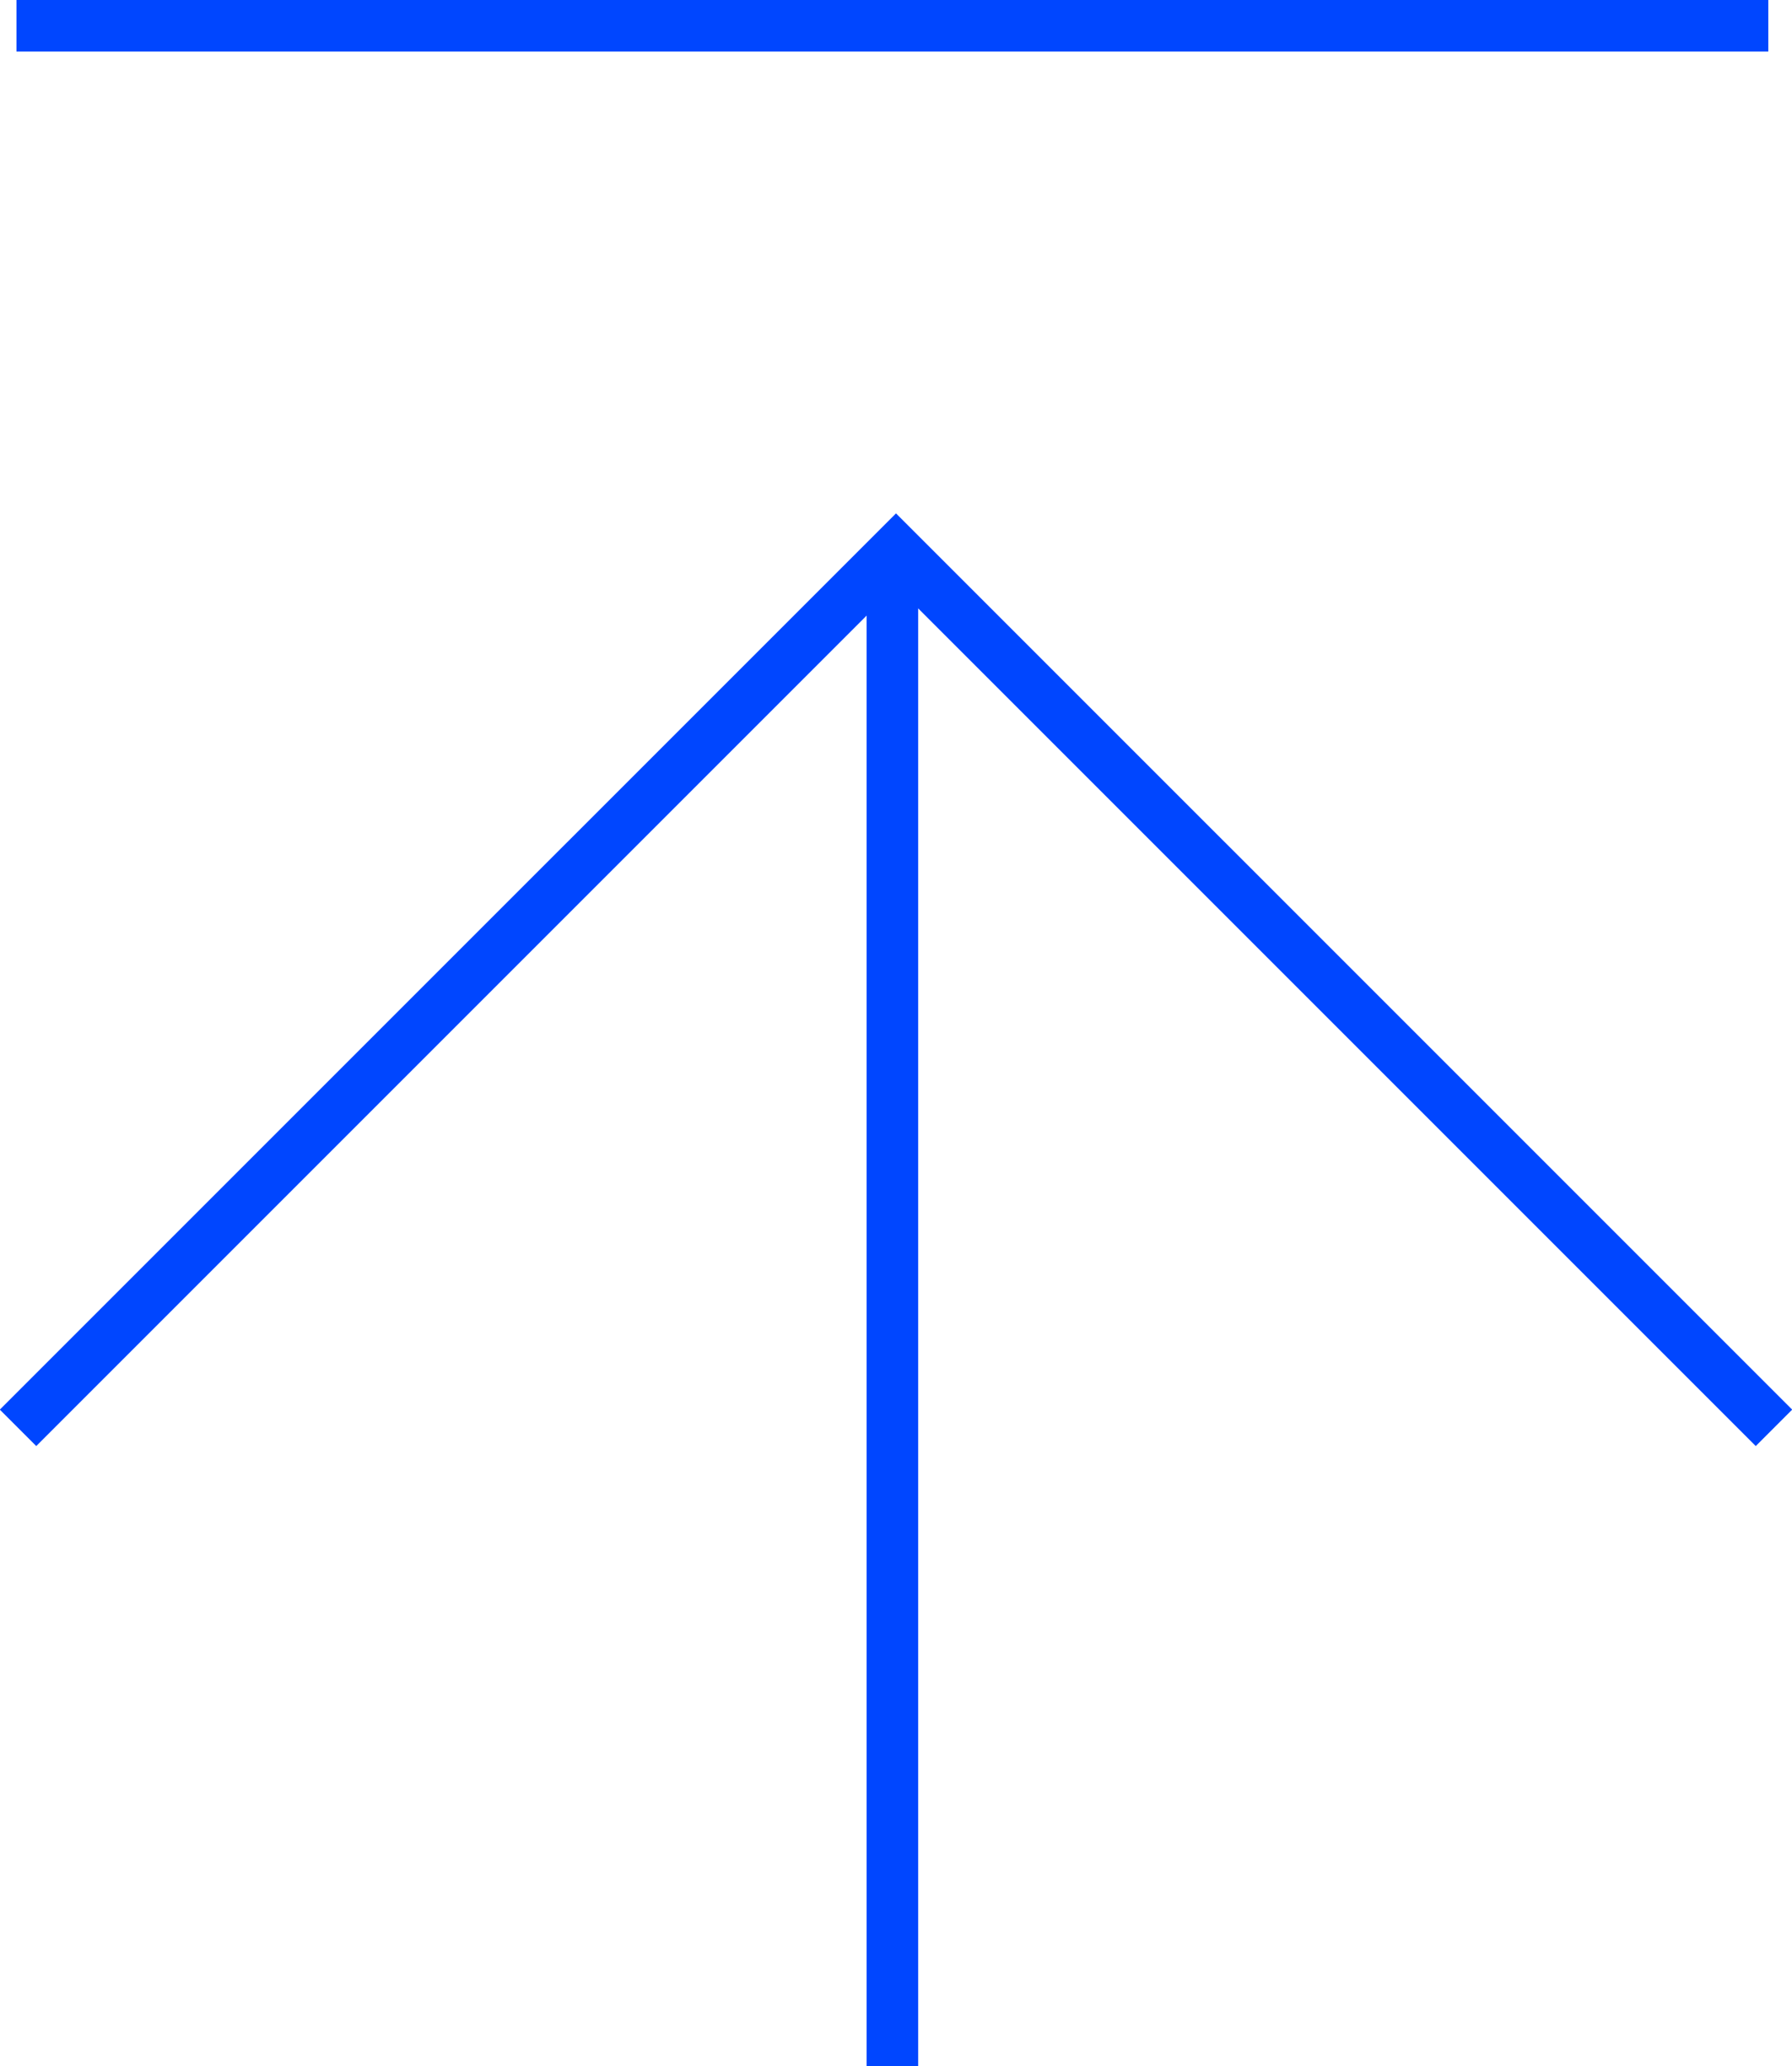
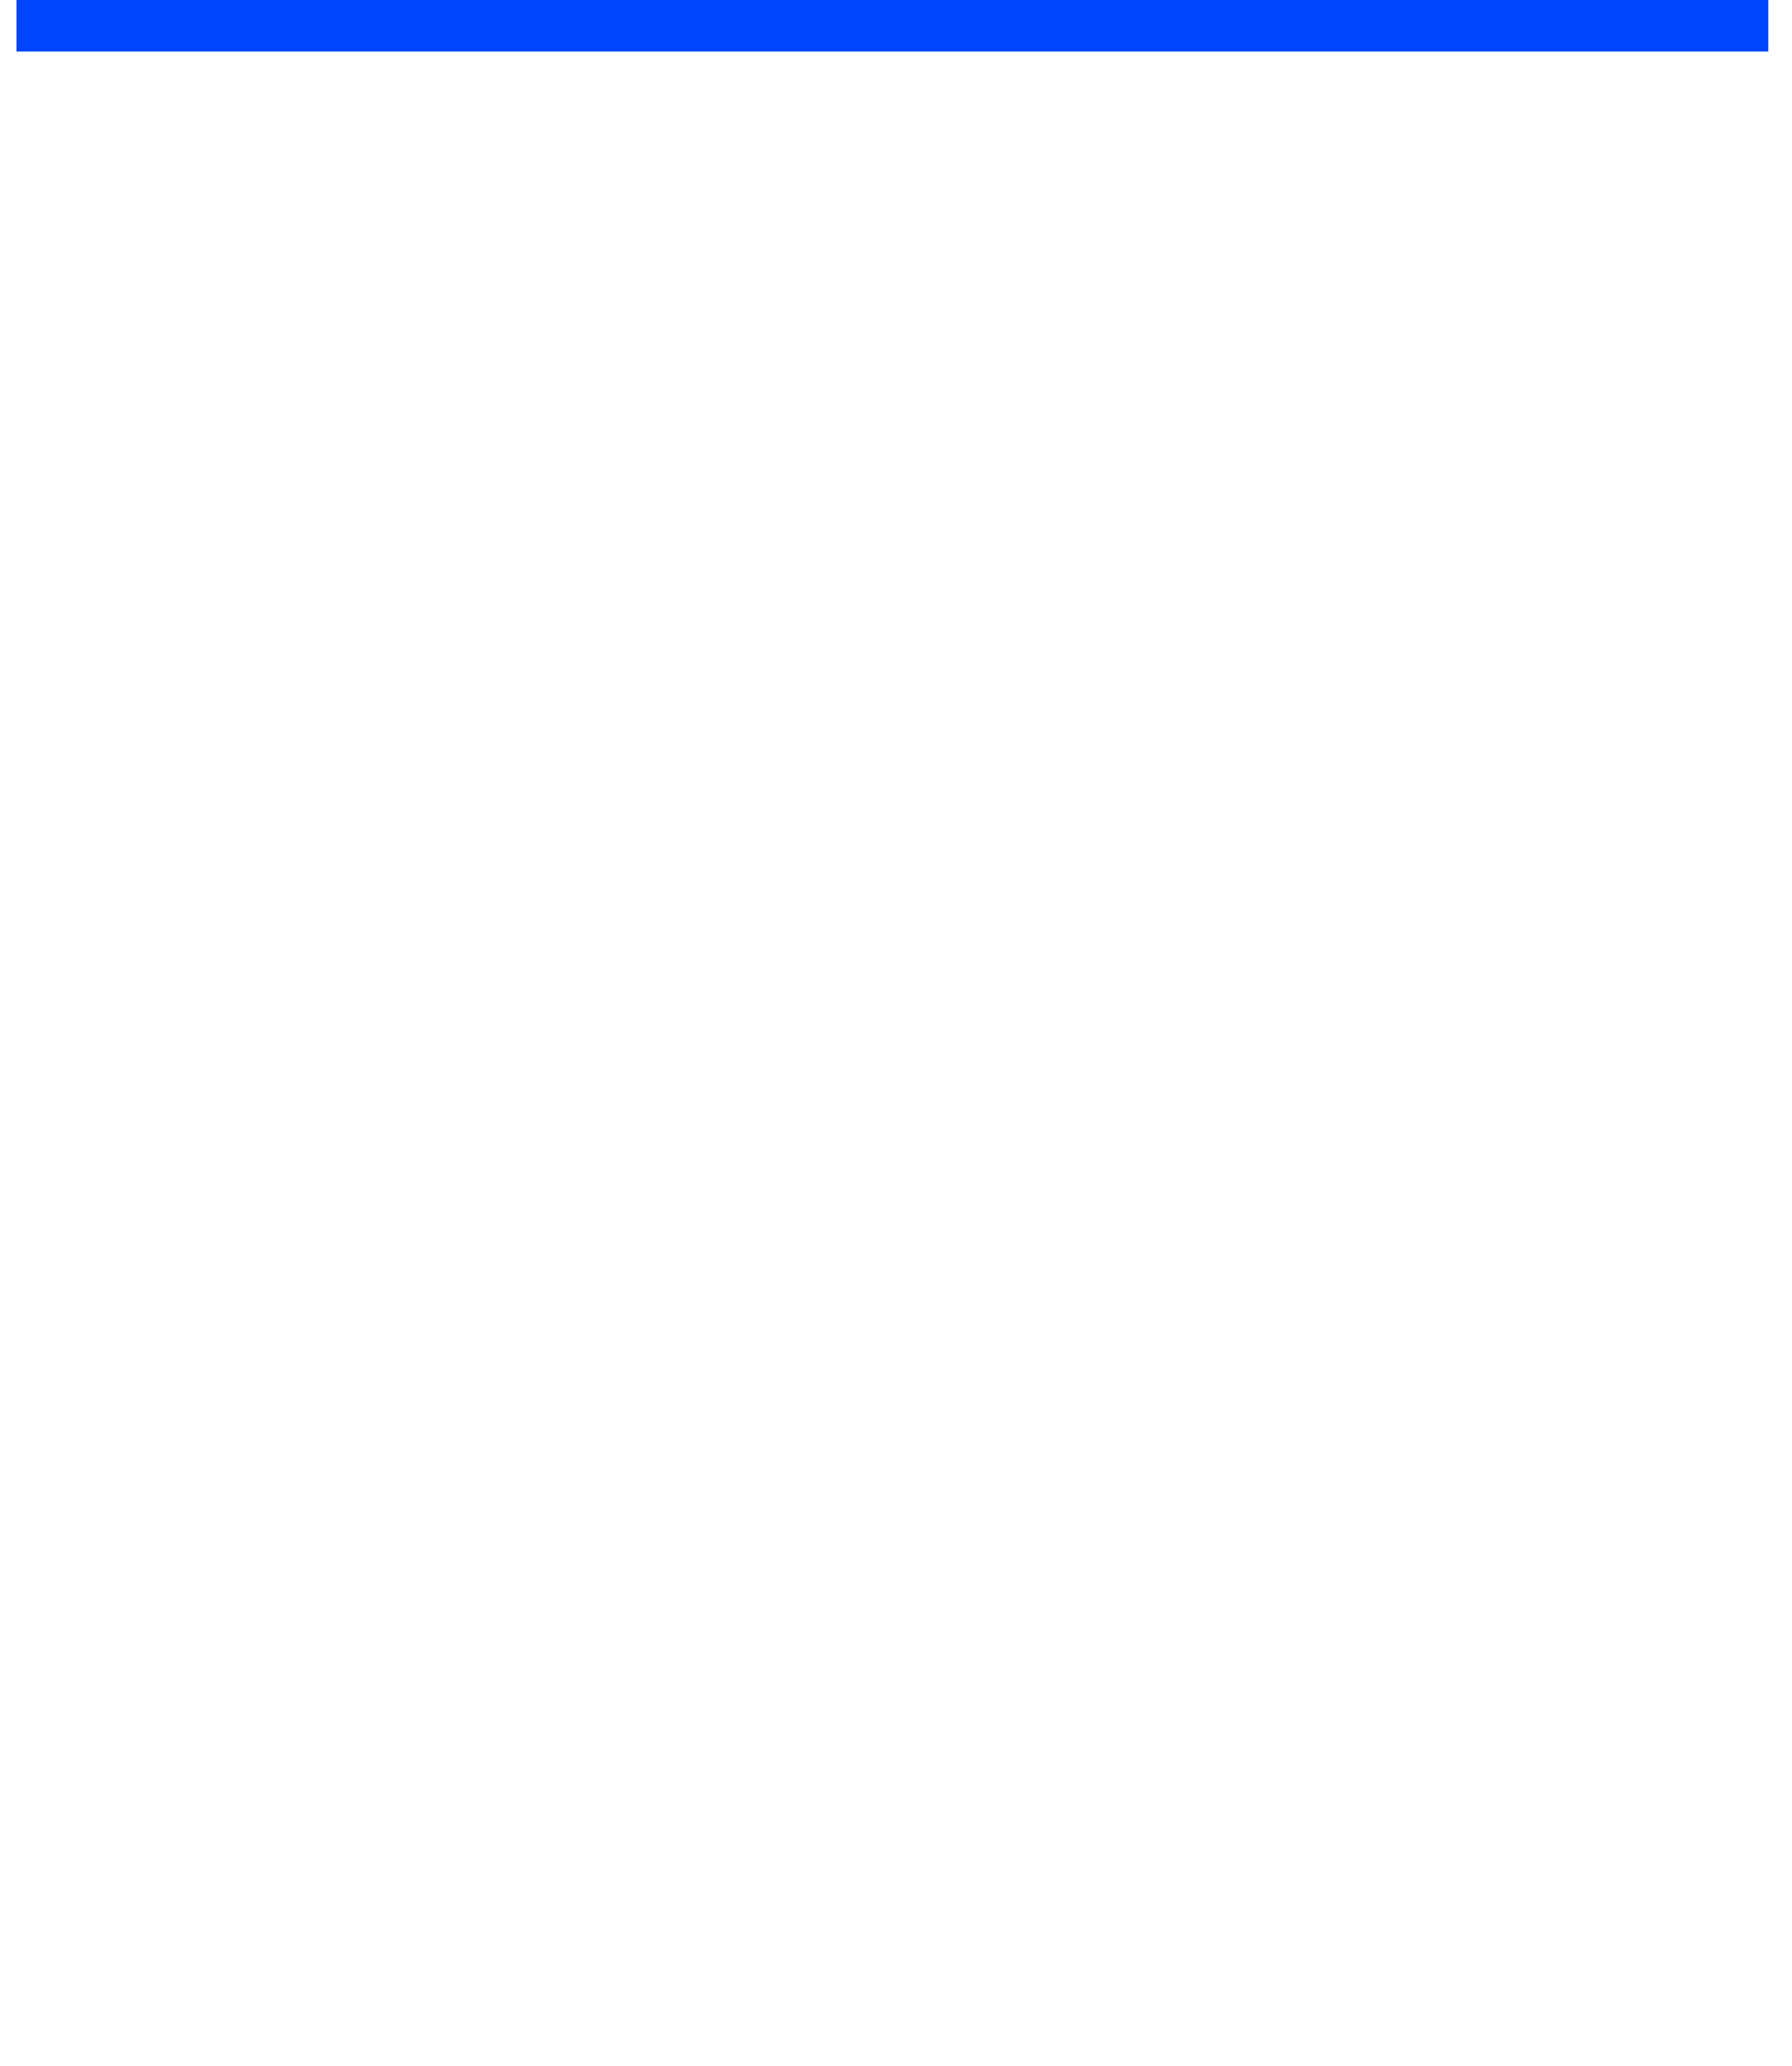
<svg xmlns="http://www.w3.org/2000/svg" id="b" width="34.78" height="40.1" viewBox="0 0 34.78 40.1">
  <defs>
    <style>.d{fill:none;stroke:#0046ff;stroke-miterlimit:10;}</style>
  </defs>
  <g id="c">
    <line class="d" x1=".32" y1=".5" x2="34.32" y2=".5" />
-     <polyline class="d" points=".35 27.71 17.39 10.67 34.43 27.71" />
-     <line class="d" x1="17.32" y1="11.1" x2="17.32" y2="40.1" />
  </g>
</svg>